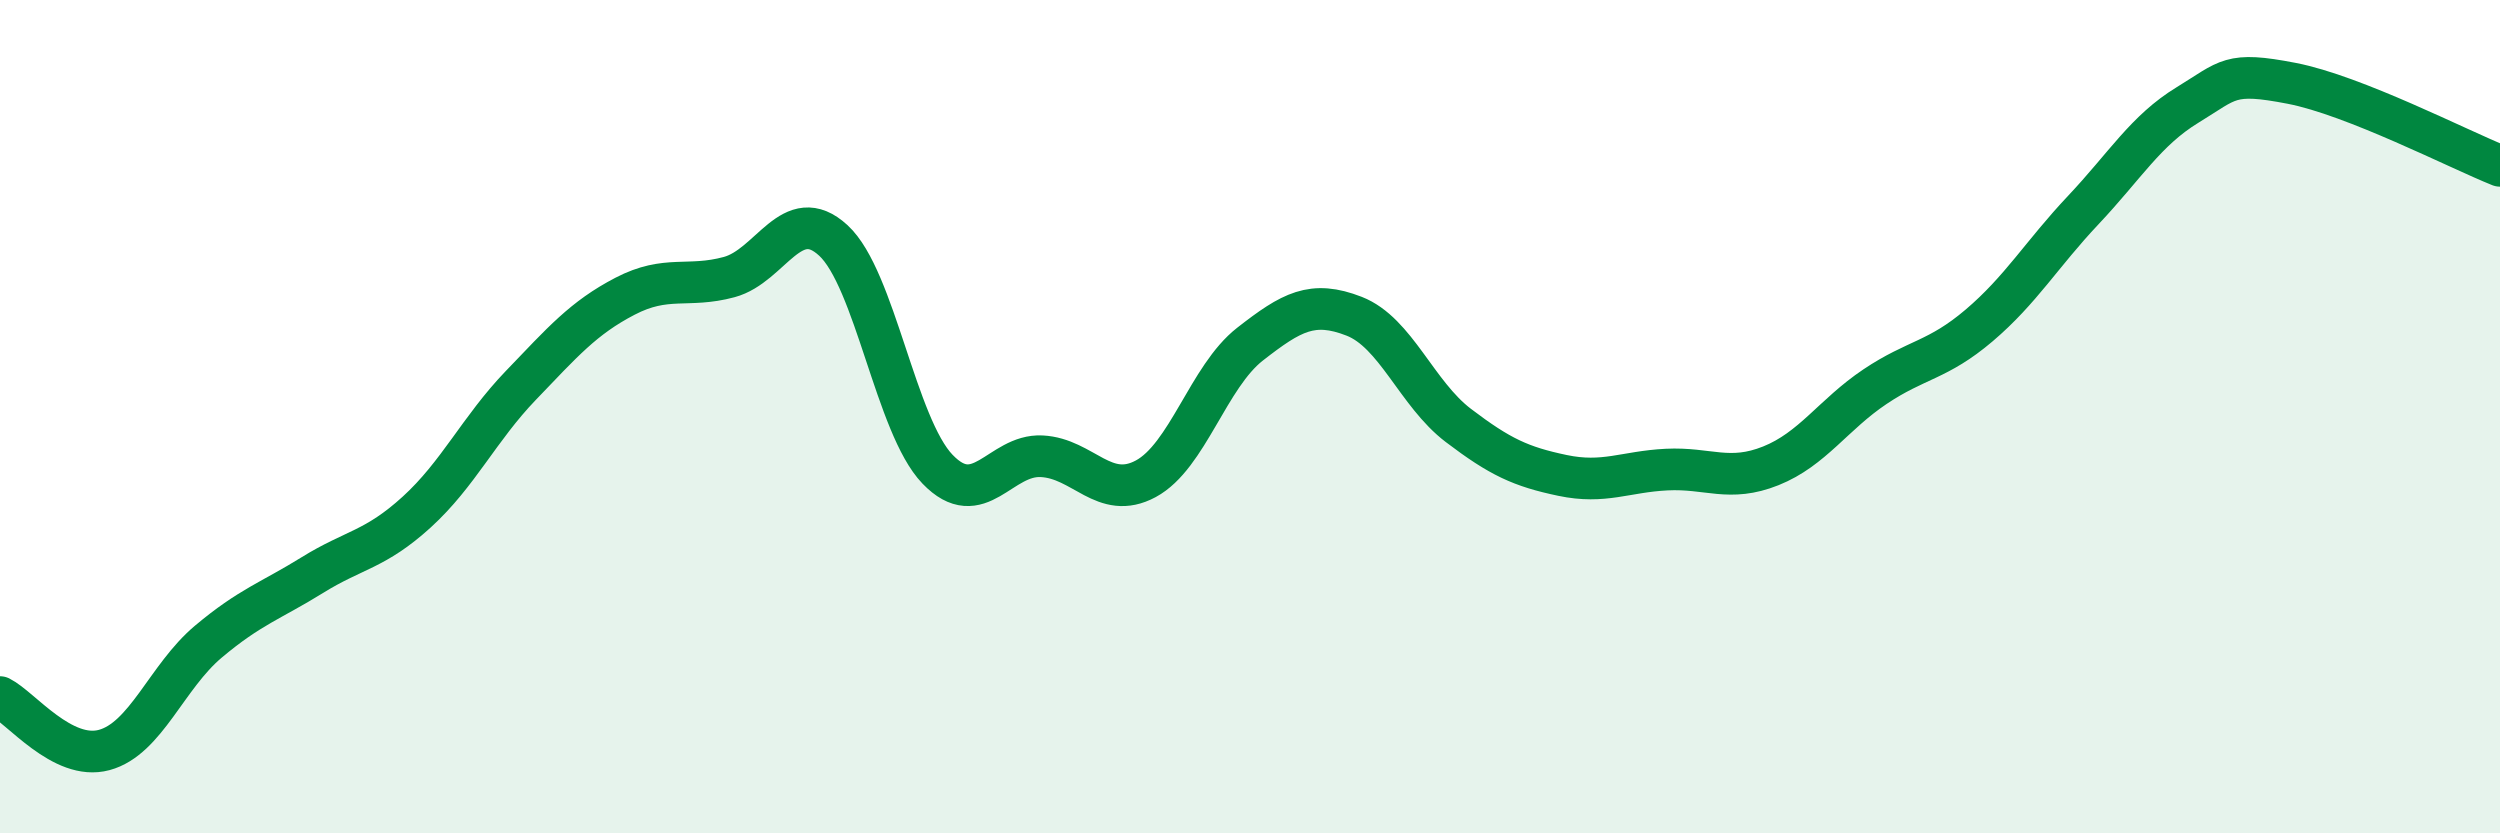
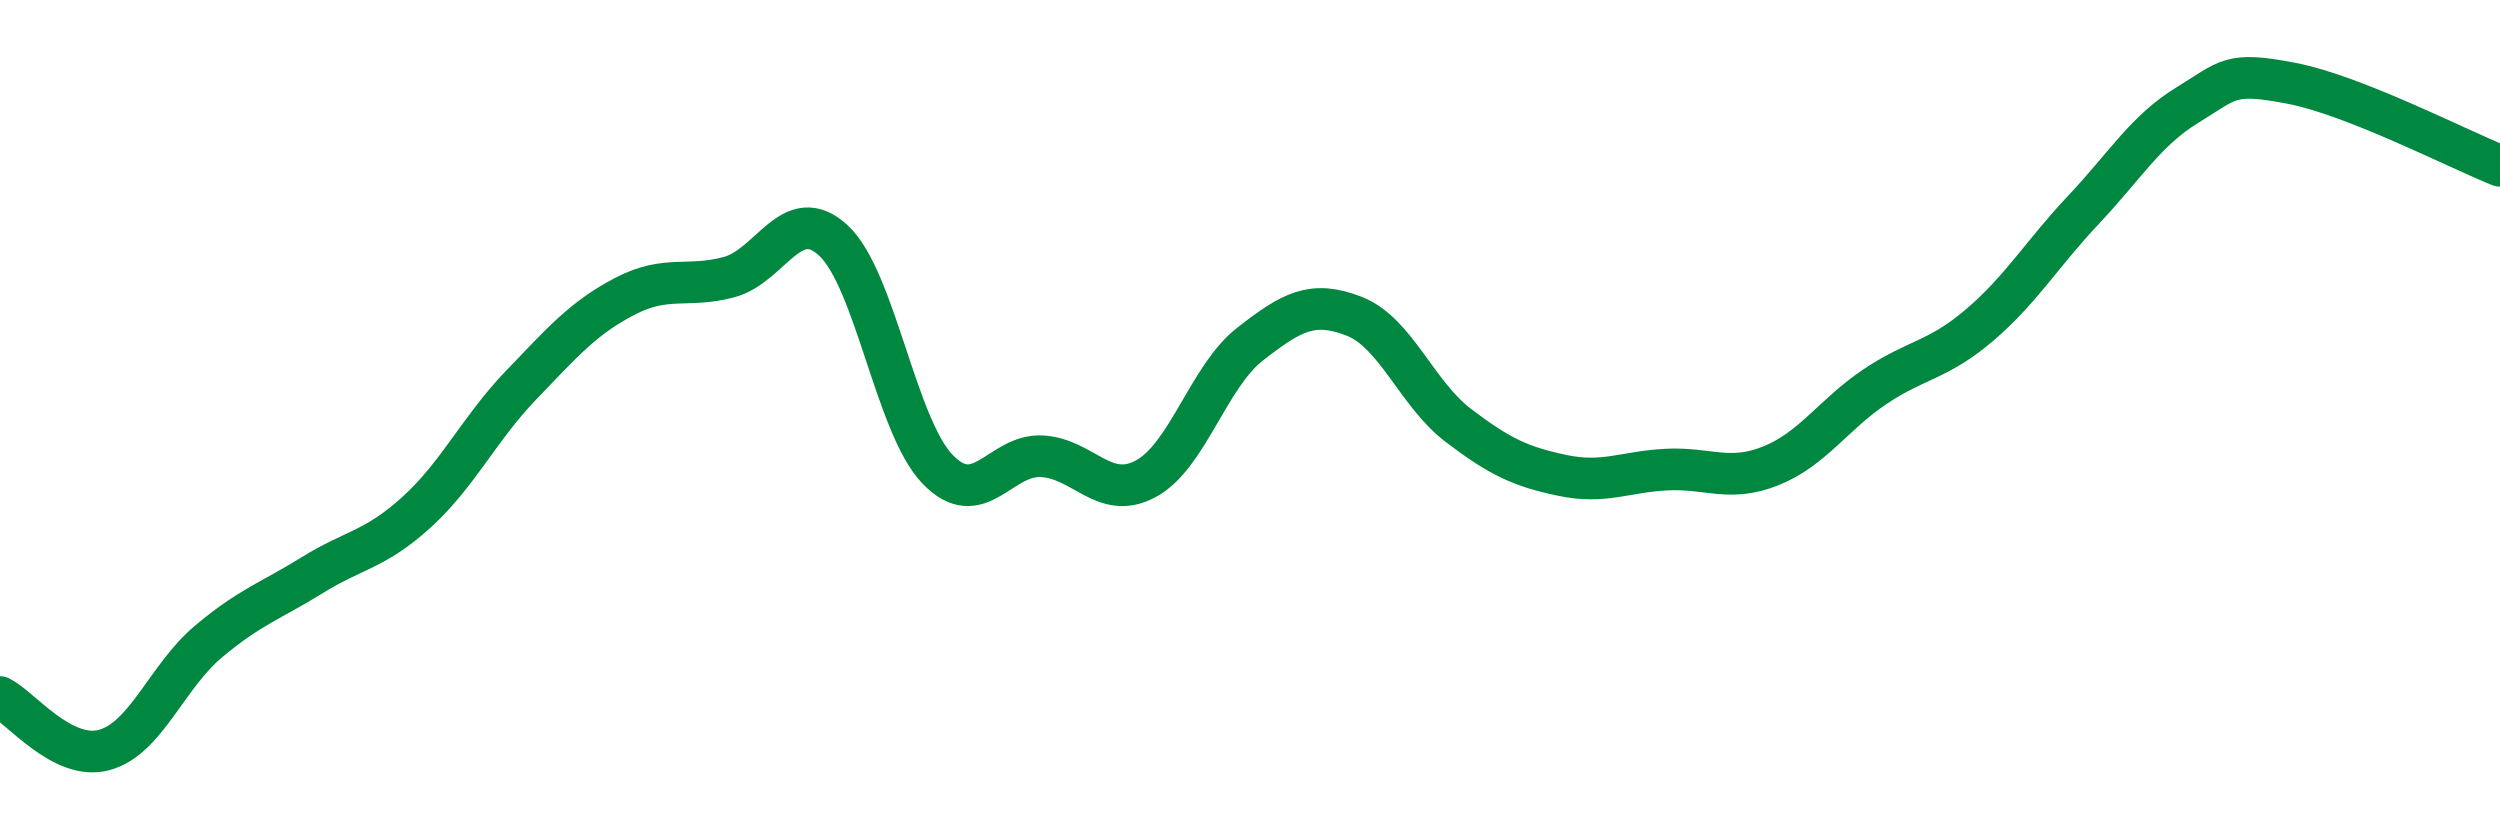
<svg xmlns="http://www.w3.org/2000/svg" width="60" height="20" viewBox="0 0 60 20">
-   <path d="M 0,16.73 C 0.5,16.98 1.5,18.27 2.5,18 C 3.5,17.73 4,16.24 5,15.4 C 6,14.56 6.5,14.42 7.5,13.8 C 8.5,13.18 9,13.2 10,12.29 C 11,11.38 11.5,10.29 12.5,9.25 C 13.5,8.21 14,7.63 15,7.11 C 16,6.59 16.5,6.92 17.5,6.65 C 18.5,6.38 19,4.85 20,5.77 C 21,6.69 21.5,10.22 22.5,11.26 C 23.5,12.3 24,10.9 25,10.95 C 26,11 26.5,12.03 27.5,11.49 C 28.5,10.95 29,9.04 30,8.26 C 31,7.48 31.5,7.2 32.5,7.59 C 33.5,7.98 34,9.45 35,10.21 C 36,10.97 36.5,11.2 37.5,11.41 C 38.5,11.62 39,11.32 40,11.27 C 41,11.22 41.5,11.58 42.5,11.18 C 43.5,10.78 44,9.95 45,9.28 C 46,8.61 46.5,8.66 47.5,7.81 C 48.5,6.96 49,6.1 50,5.04 C 51,3.98 51.5,3.13 52.5,2.52 C 53.5,1.91 53.5,1.71 55,2 C 56.5,2.29 59,3.58 60,3.98L60 20L0 20Z" fill="#008740" opacity="0.1" stroke-linecap="round" stroke-linejoin="round" />
  <path d="M 0,16.73 C 0.5,16.98 1.5,18.27 2.5,18 C 3.5,17.73 4,16.24 5,15.4 C 6,14.56 6.5,14.42 7.5,13.8 C 8.5,13.18 9,13.2 10,12.29 C 11,11.38 11.5,10.29 12.5,9.25 C 13.5,8.21 14,7.63 15,7.11 C 16,6.59 16.5,6.92 17.5,6.65 C 18.5,6.38 19,4.85 20,5.77 C 21,6.69 21.5,10.22 22.5,11.26 C 23.5,12.3 24,10.9 25,10.95 C 26,11 26.5,12.03 27.5,11.49 C 28.5,10.95 29,9.04 30,8.26 C 31,7.48 31.5,7.2 32.5,7.59 C 33.5,7.98 34,9.45 35,10.21 C 36,10.97 36.5,11.2 37.5,11.41 C 38.5,11.62 39,11.32 40,11.27 C 41,11.22 41.5,11.58 42.5,11.18 C 43.5,10.78 44,9.95 45,9.28 C 46,8.61 46.5,8.66 47.5,7.81 C 48.5,6.96 49,6.1 50,5.04 C 51,3.98 51.5,3.13 52.5,2.52 C 53.5,1.91 53.5,1.71 55,2 C 56.5,2.29 59,3.58 60,3.98" stroke="#008740" stroke-width="1" fill="none" stroke-linecap="round" stroke-linejoin="round" />
</svg>